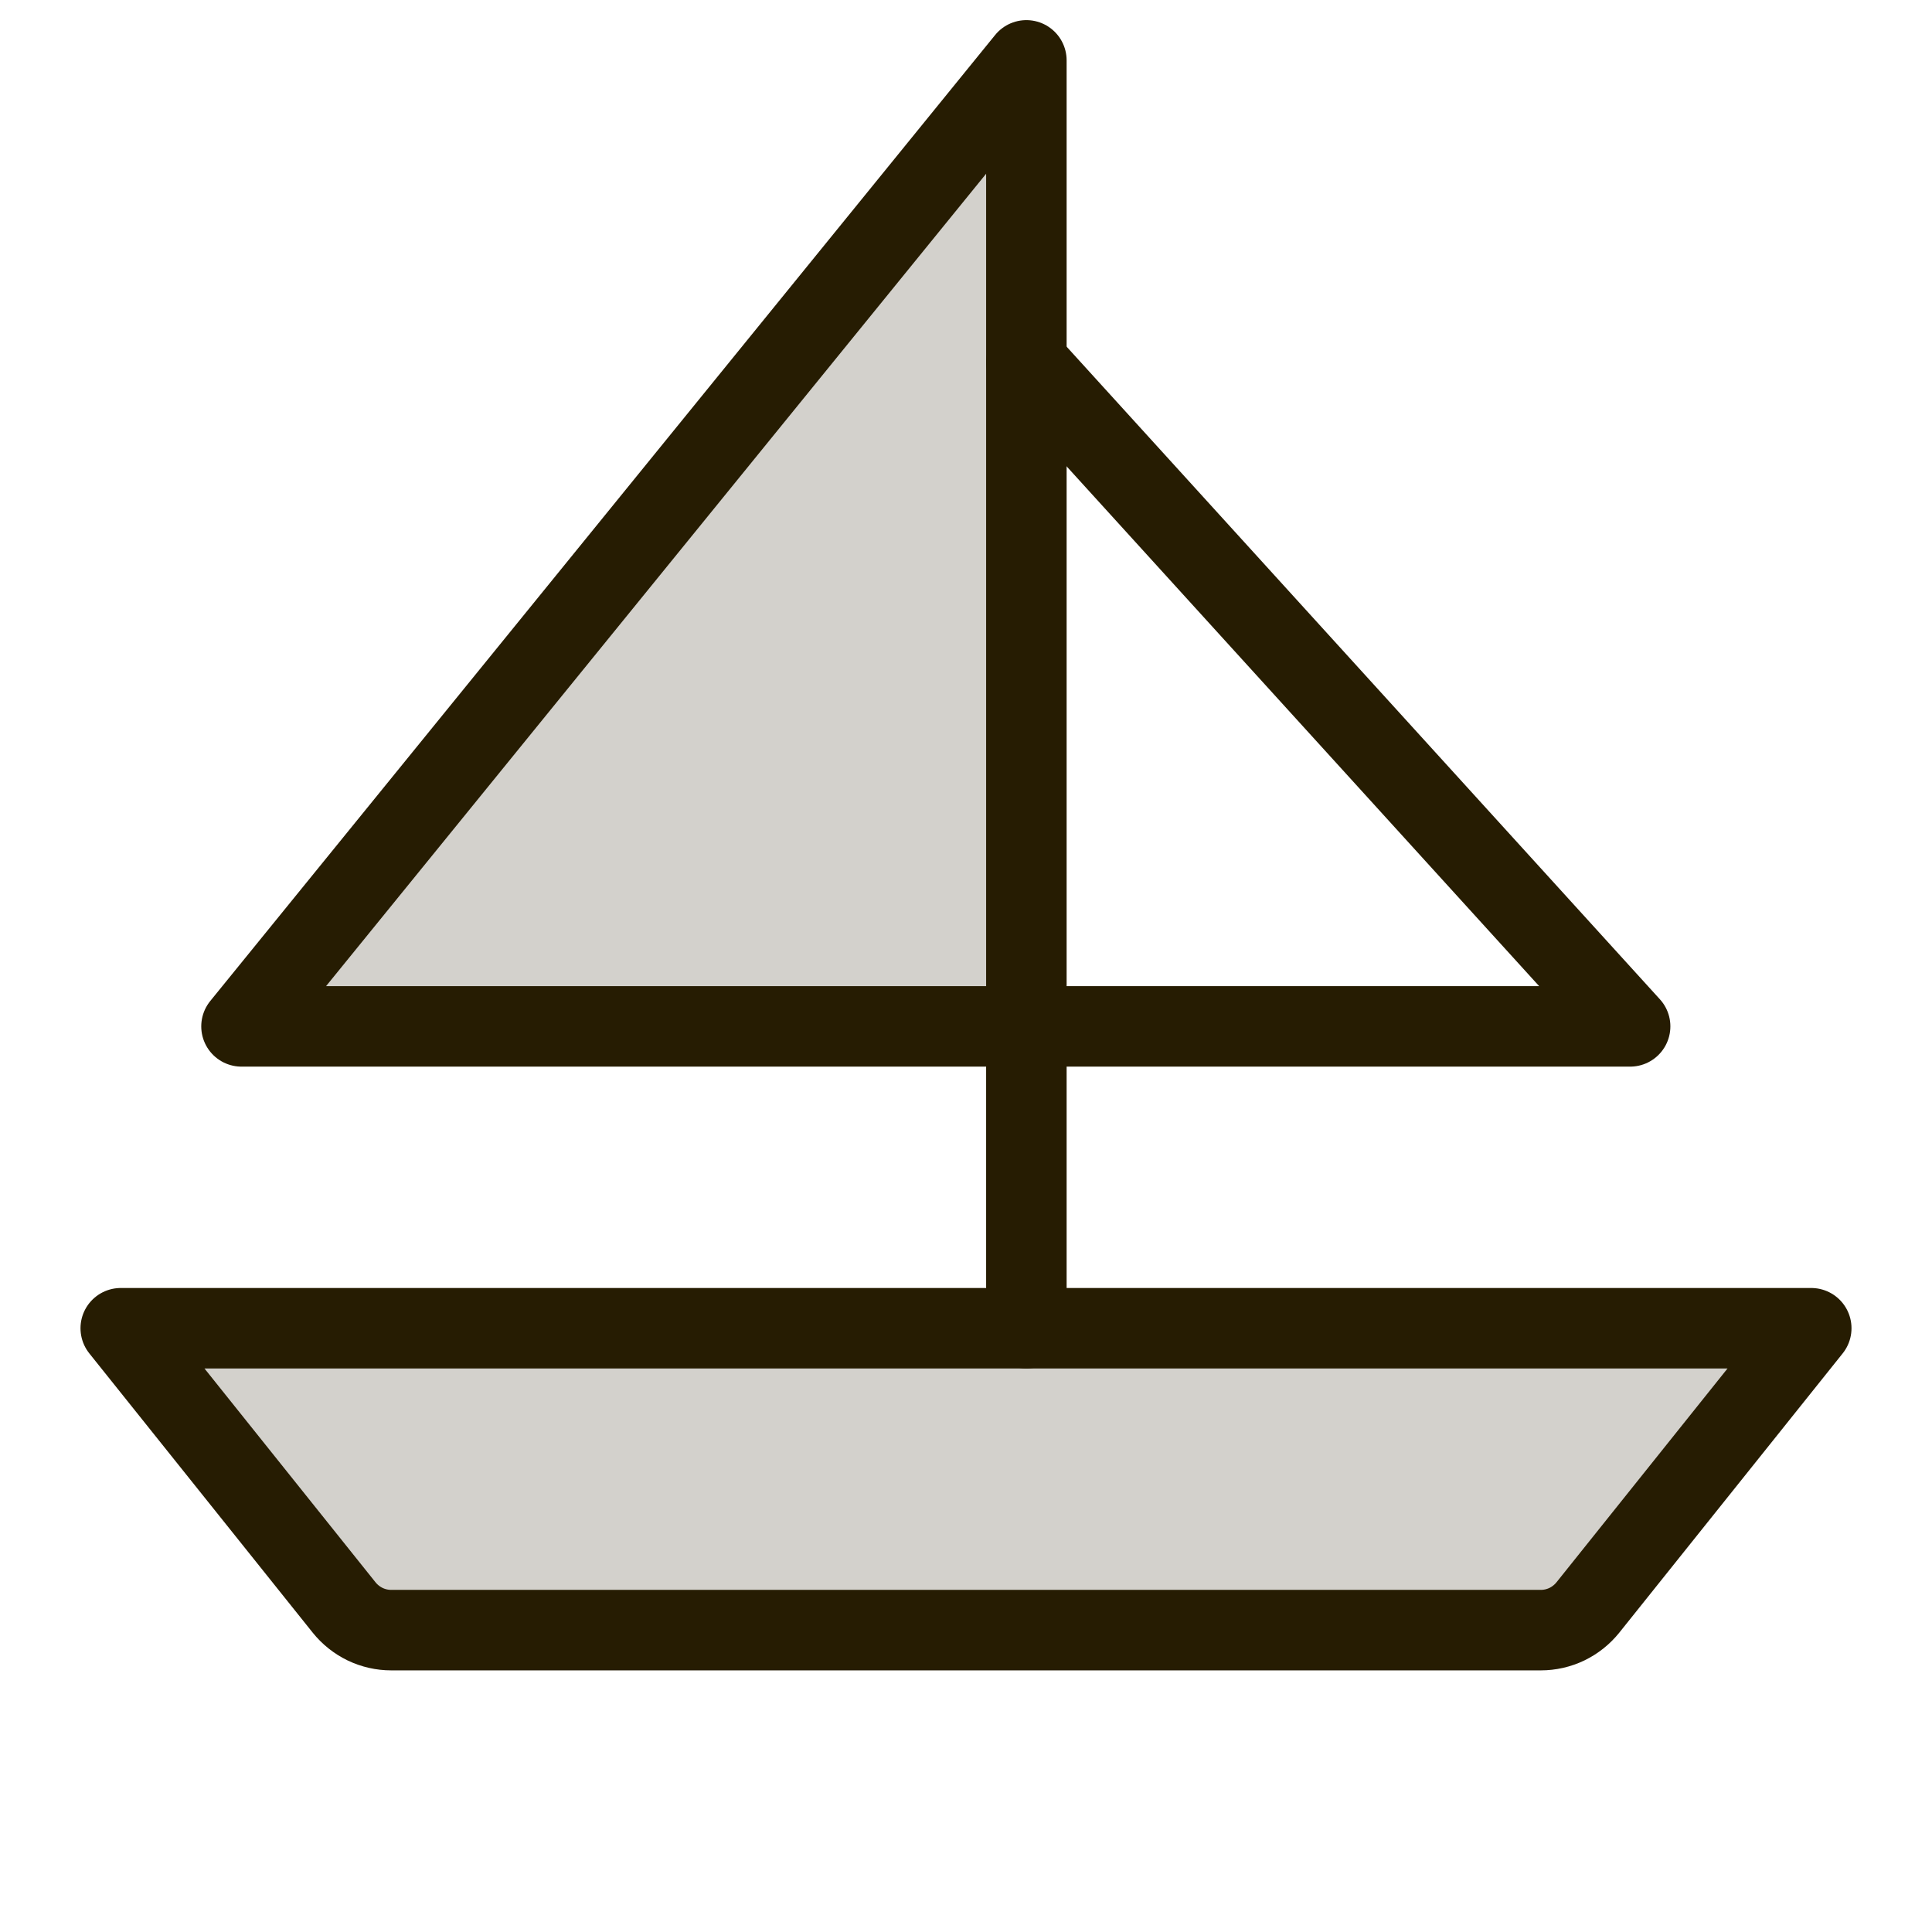
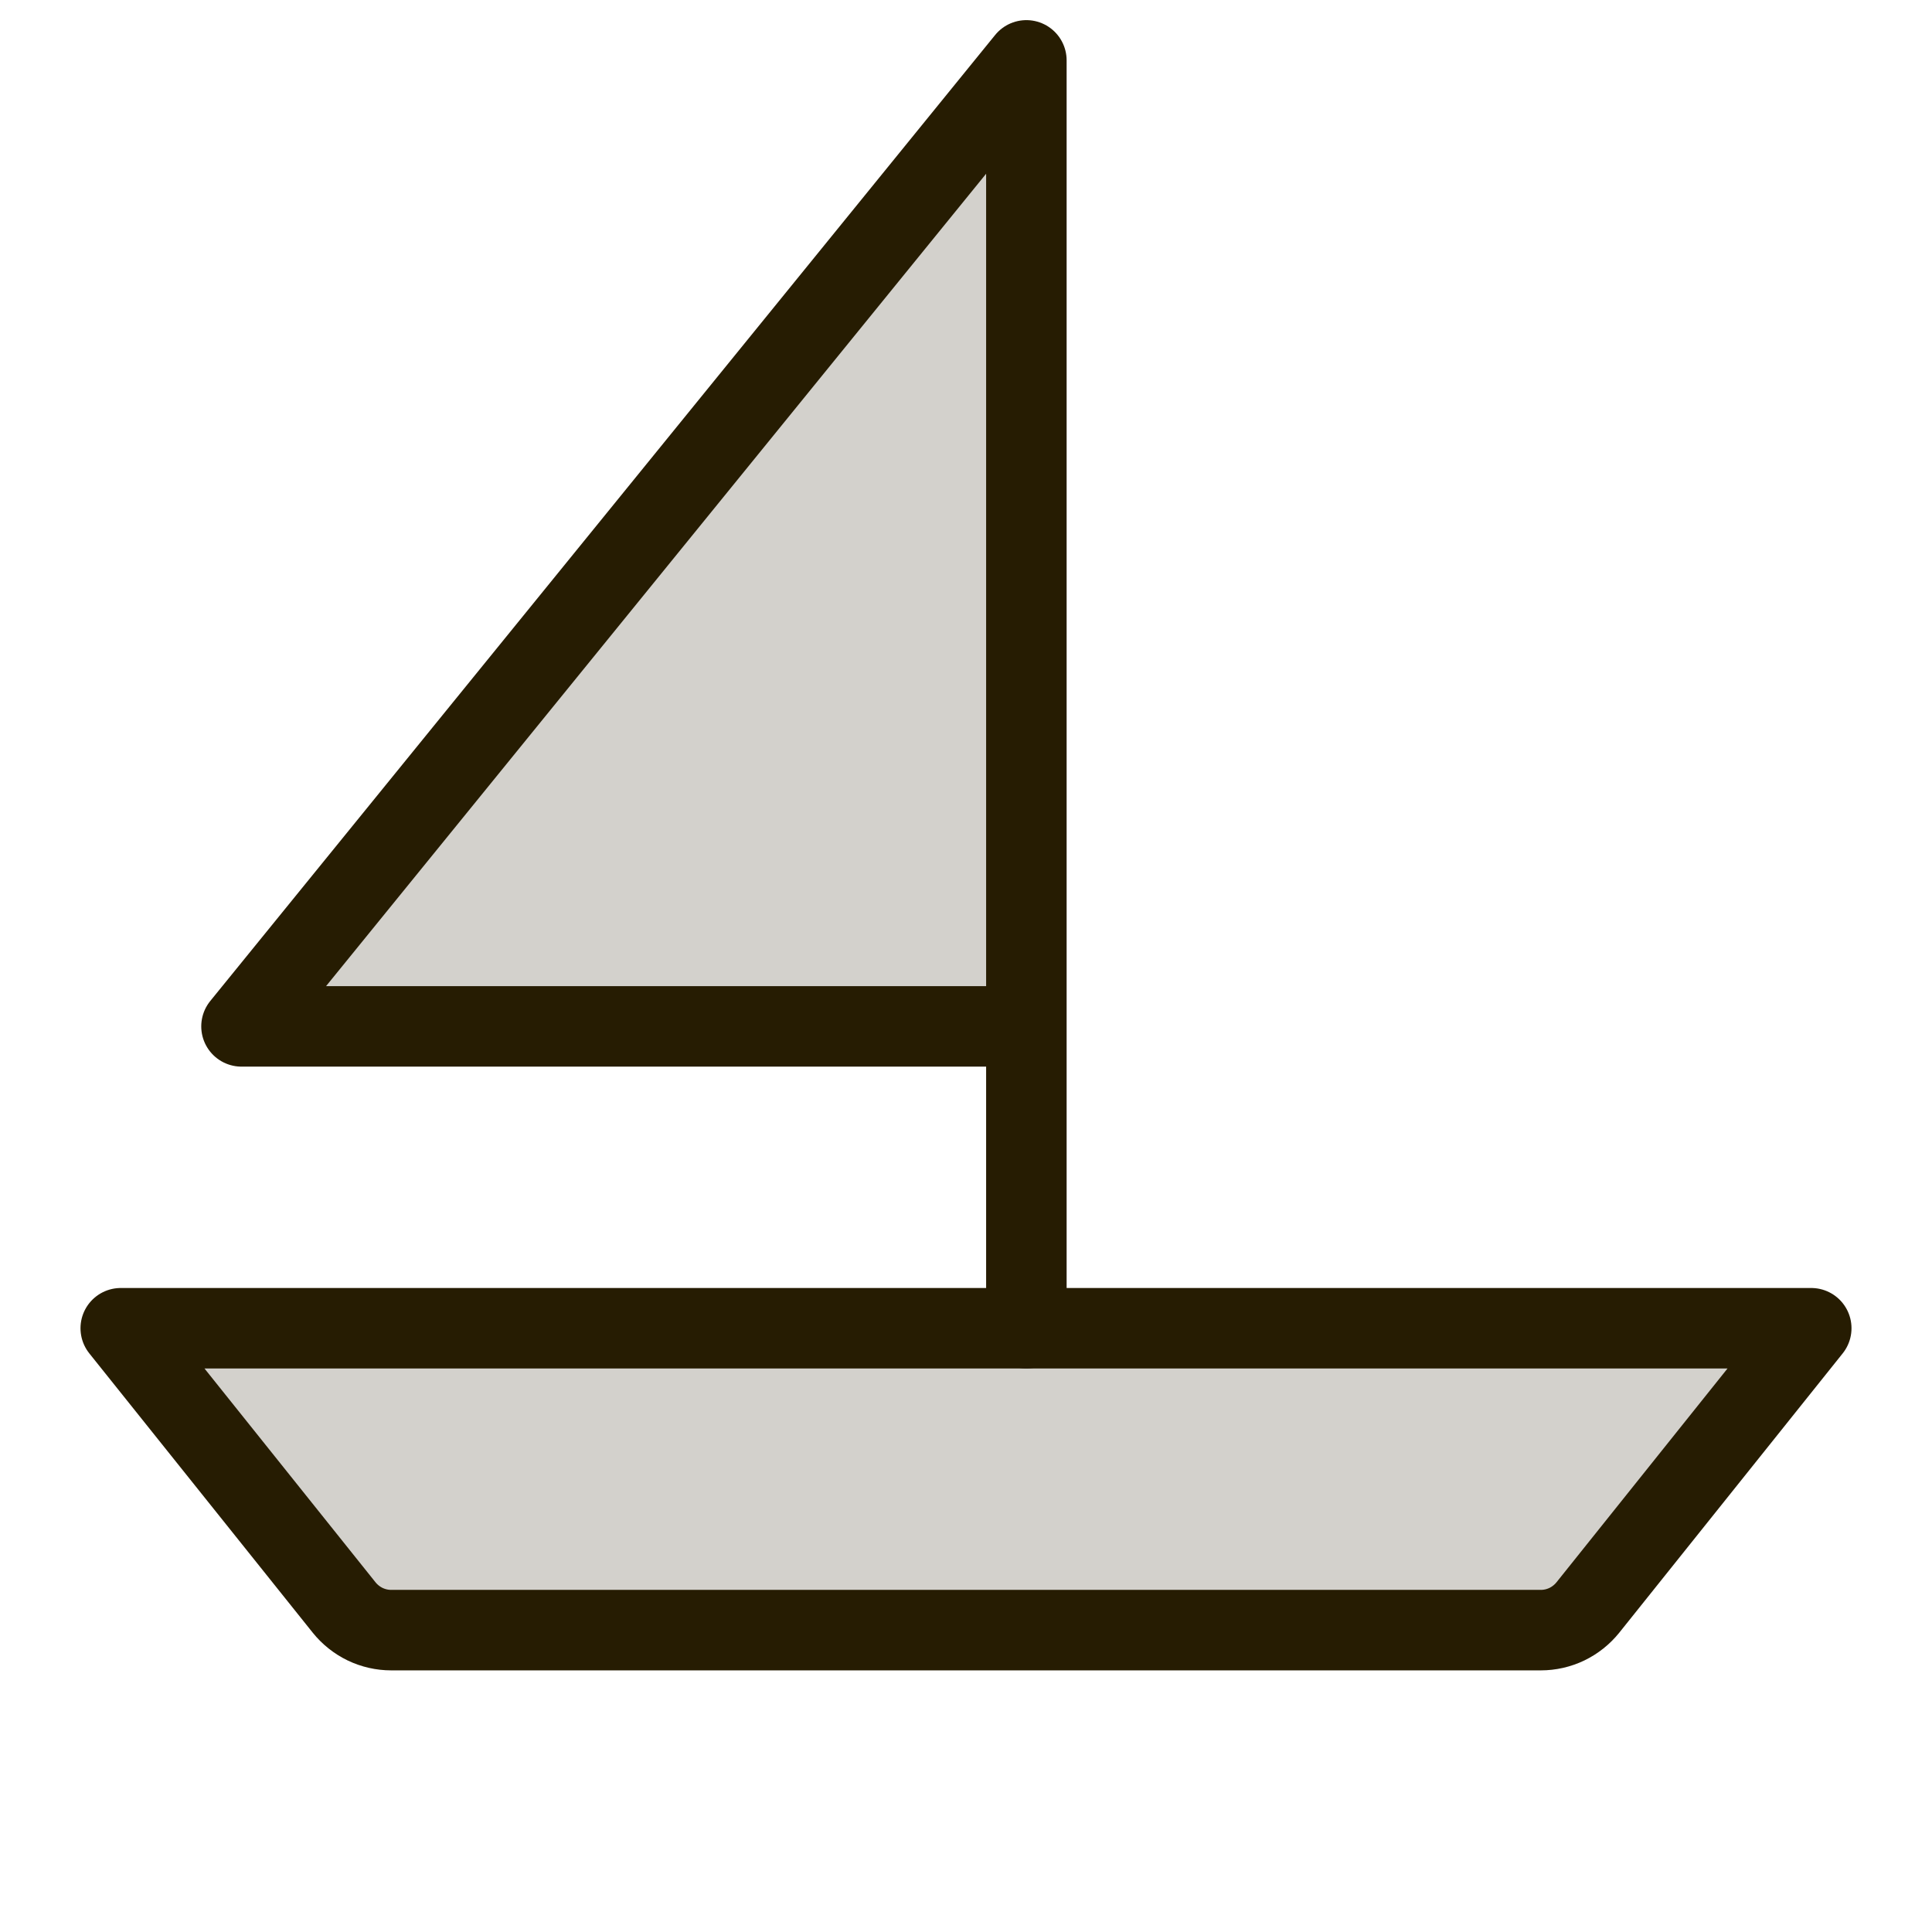
<svg xmlns="http://www.w3.org/2000/svg" width="24" height="24" viewBox="0 0 24 24" fill="none">
  <g id="Sailboat" clip-path="url(#clip0_531_8736)">
-     <path id="Vector" opacity="0.2" d="M1.5 16.5H22.5L19.725 19.969C19.655 20.056 19.566 20.127 19.465 20.176C19.363 20.225 19.252 20.25 19.14 20.25H4.86C4.748 20.25 4.637 20.225 4.535 20.176C4.434 20.127 4.345 20.056 4.275 19.969L1.5 16.5Z" fill="#261C02" />
+     <path id="Vector" opacity="0.2" d="M1.5 16.5H22.5L19.725 19.969C19.655 20.056 19.566 20.127 19.465 20.176H4.86C4.748 20.25 4.637 20.225 4.535 20.176C4.434 20.127 4.345 20.056 4.275 19.969L1.5 16.5Z" fill="#261C02" />
    <path id="Vector_2" opacity="0.2" d="M12.75 0.75L3 12.75H12.75V0.75Z" fill="#261C02" />
    <path id="Vector_3" d="M1.5 16.5H22.5L19.725 19.969C19.655 20.056 19.566 20.127 19.465 20.176C19.363 20.225 19.252 20.25 19.14 20.25H4.86C4.748 20.25 4.637 20.225 4.535 20.176C4.434 20.127 4.345 20.056 4.275 19.969L1.5 16.5Z" stroke="#261C02" stroke-linecap="round" stroke-linejoin="round" />
-     <path id="Vector_4" d="M12.75 12.75H20.25L12.75 4.5" stroke="#261C02" stroke-linecap="round" stroke-linejoin="round" />
    <path id="Vector_5" d="M12.75 16.5V0.75L3 12.75H12.75" stroke="#261C02" stroke-linecap="round" stroke-linejoin="round" />
  </g>
  <defs>
    <clipPath id="clip0_531_8736">
      <rect width="24" height="24" fill="white" />
    </clipPath>
  </defs>
</svg>